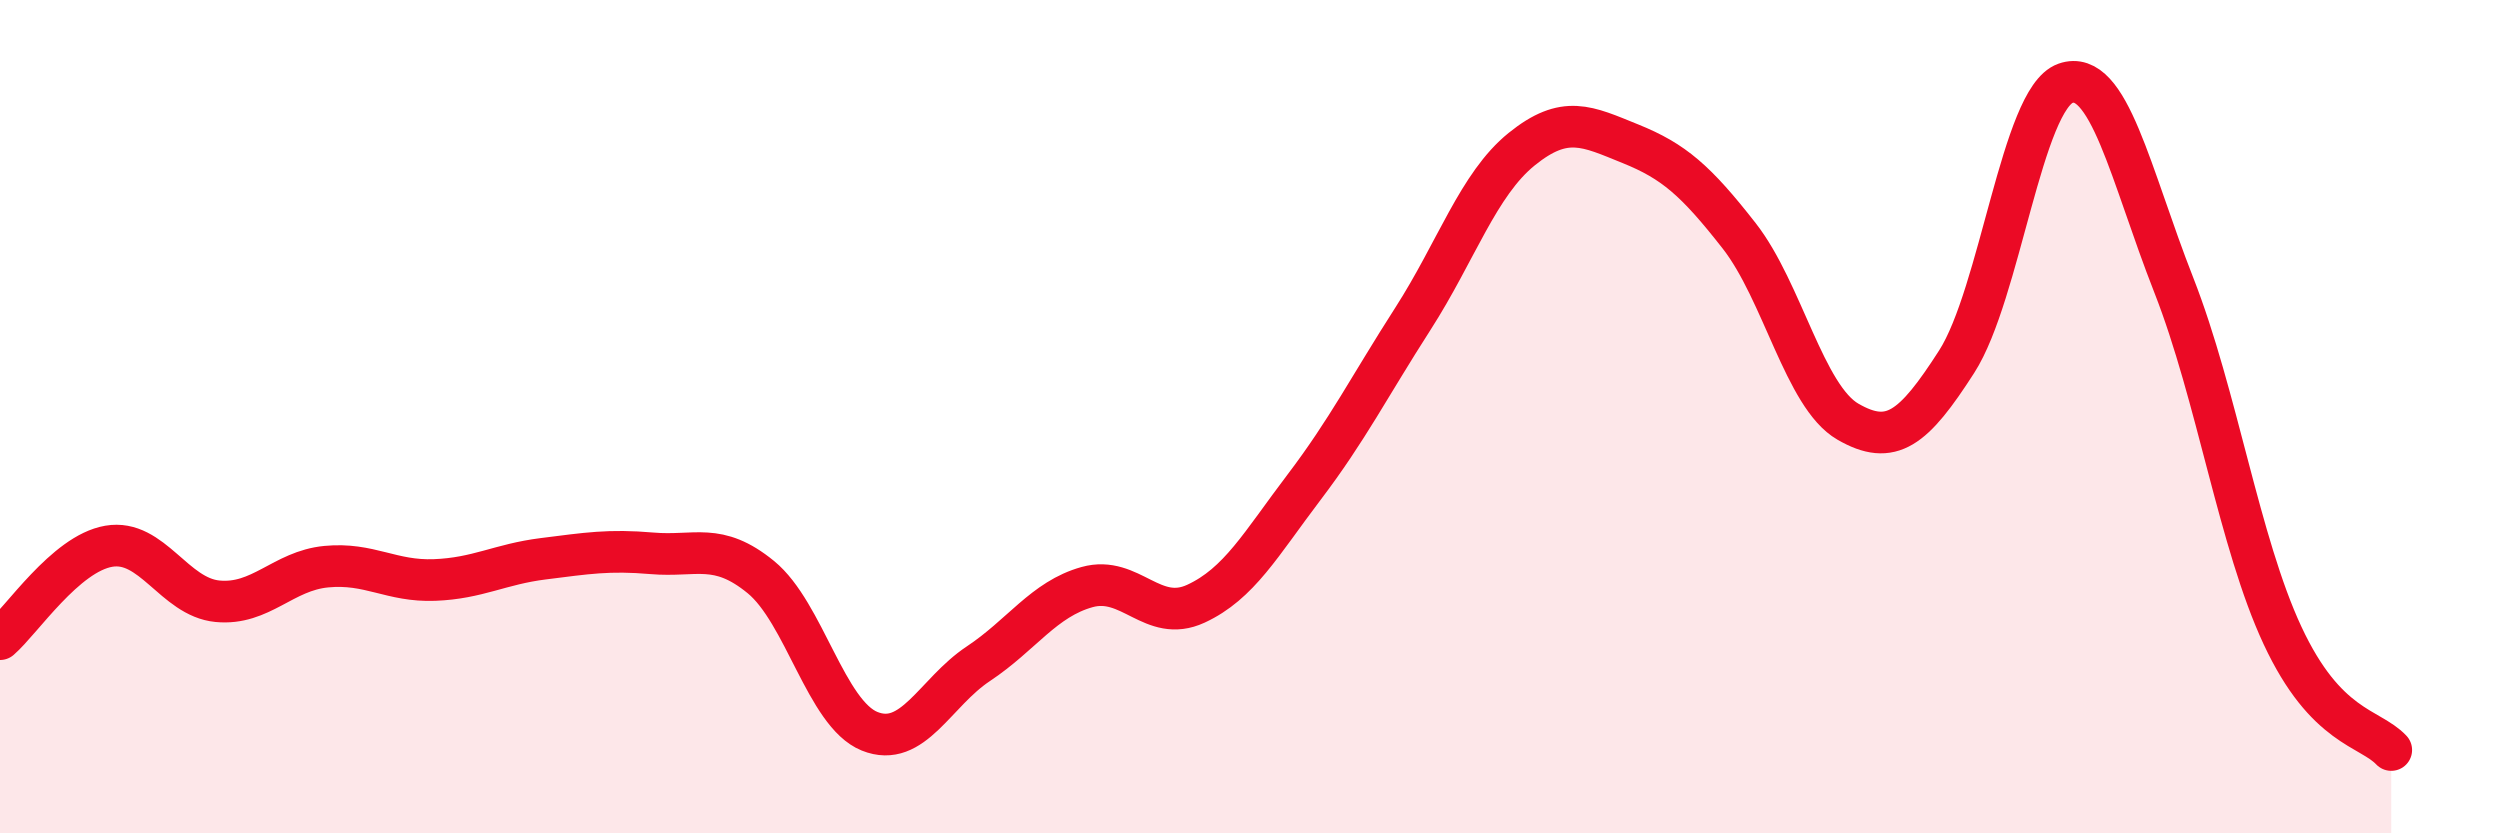
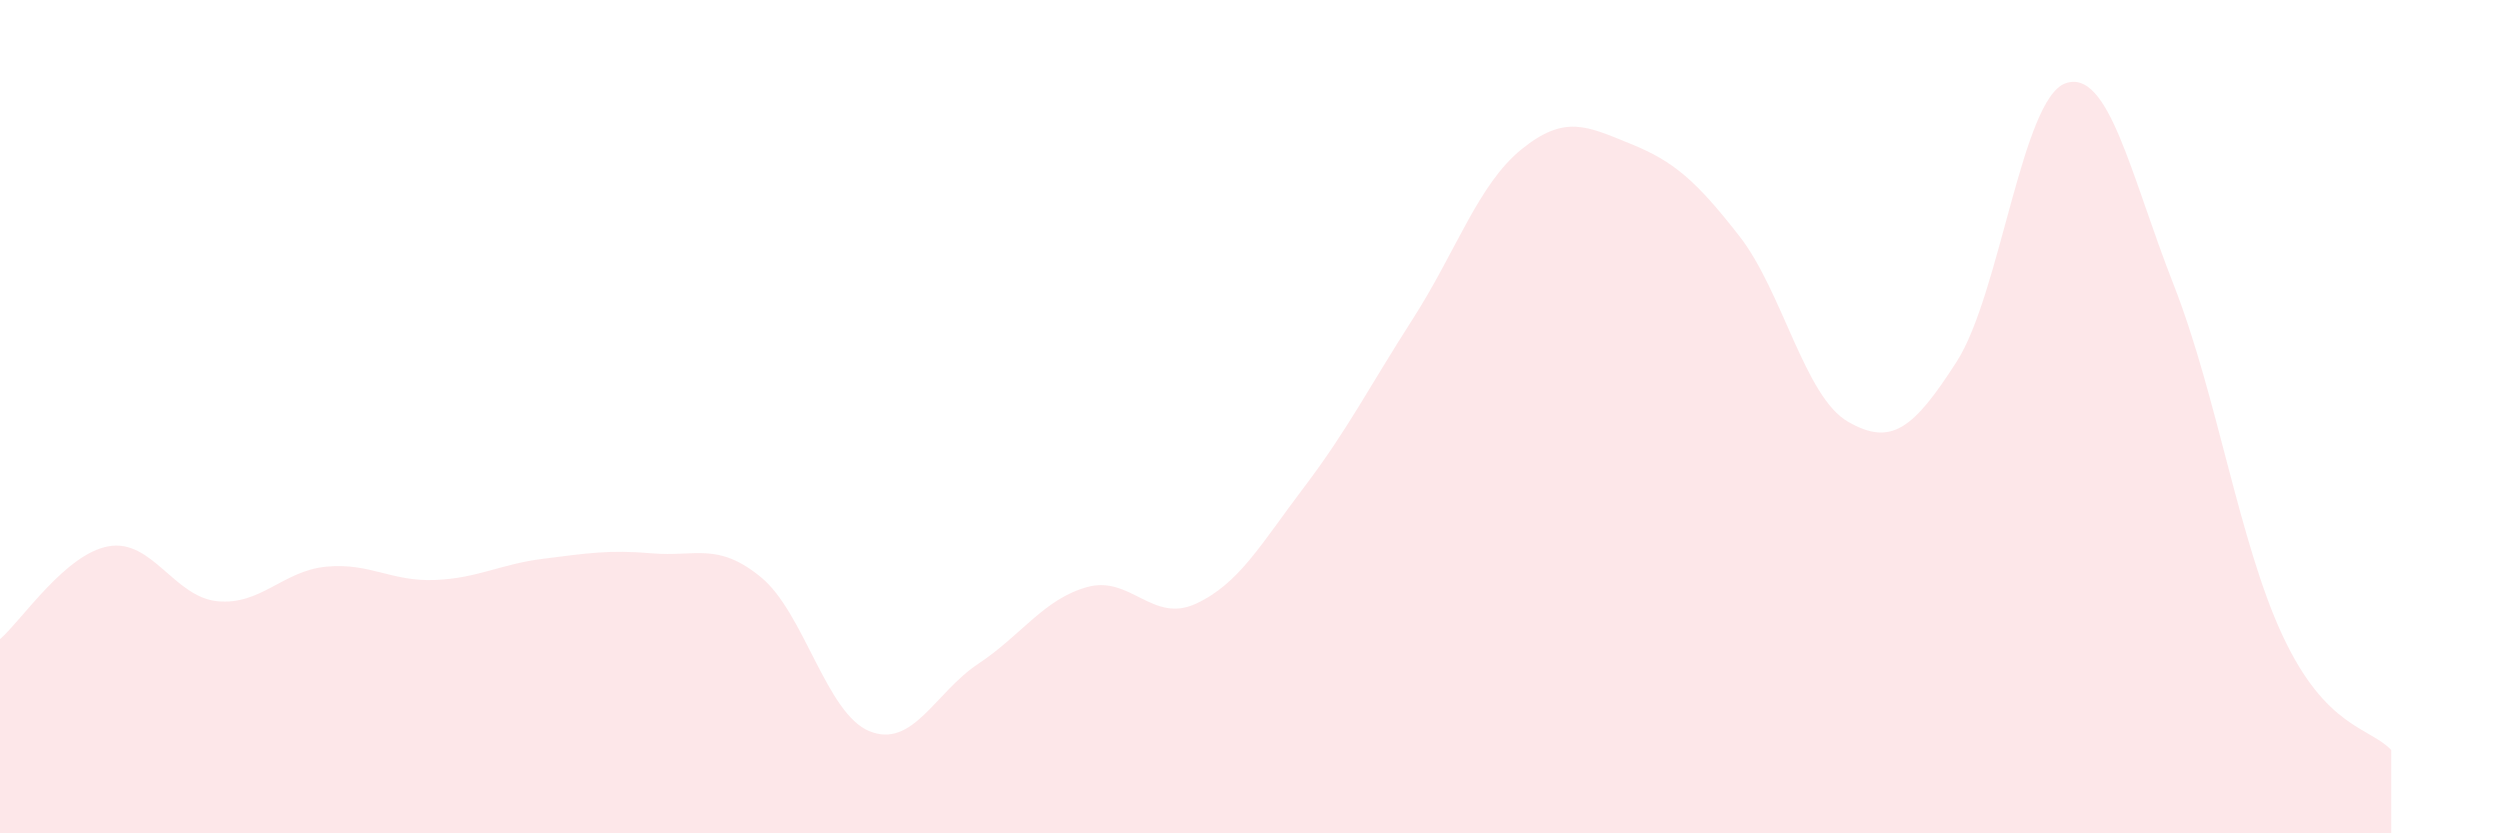
<svg xmlns="http://www.w3.org/2000/svg" width="60" height="20" viewBox="0 0 60 20">
  <path d="M 0,15.34 C 0.52,14.89 1.57,13.29 2.61,13.11 C 3.65,12.93 4.18,14.33 5.22,14.43 C 6.26,14.53 6.79,13.7 7.83,13.6 C 8.87,13.5 9.39,13.96 10.43,13.92 C 11.47,13.88 12,13.54 13.04,13.41 C 14.08,13.28 14.61,13.19 15.65,13.28 C 16.69,13.37 17.22,13 18.26,13.85 C 19.3,14.7 19.83,17.13 20.87,17.55 C 21.91,17.97 22.44,16.62 23.48,15.93 C 24.52,15.24 25.05,14.38 26.09,14.09 C 27.13,13.8 27.66,14.97 28.7,14.49 C 29.74,14.01 30.26,13.06 31.3,11.69 C 32.34,10.32 32.87,9.27 33.91,7.65 C 34.95,6.03 35.48,4.42 36.52,3.58 C 37.56,2.74 38.09,3.03 39.13,3.45 C 40.17,3.87 40.7,4.33 41.74,5.66 C 42.78,6.99 43.31,9.52 44.35,10.12 C 45.39,10.72 45.92,10.3 46.96,8.68 C 48,7.06 48.53,2.37 49.57,2 C 50.61,1.63 51.13,4.19 52.17,6.84 C 53.21,9.49 53.74,13.02 54.78,15.25 C 55.82,17.48 56.87,17.45 57.39,18L57.39 20L0 20Z" fill="#EB0A25" opacity="0.1" stroke-linecap="round" stroke-linejoin="round" />
-   <path d="M 0,15.34 C 0.52,14.89 1.57,13.29 2.61,13.11 C 3.65,12.93 4.18,14.33 5.22,14.43 C 6.26,14.53 6.79,13.7 7.83,13.6 C 8.87,13.5 9.39,13.96 10.43,13.92 C 11.47,13.88 12,13.54 13.04,13.41 C 14.08,13.28 14.61,13.19 15.65,13.28 C 16.69,13.37 17.22,13 18.26,13.85 C 19.3,14.7 19.83,17.13 20.87,17.55 C 21.91,17.97 22.44,16.62 23.48,15.93 C 24.52,15.24 25.05,14.38 26.09,14.09 C 27.13,13.8 27.66,14.97 28.7,14.49 C 29.74,14.01 30.26,13.06 31.3,11.69 C 32.34,10.32 32.87,9.27 33.91,7.65 C 34.95,6.03 35.48,4.42 36.52,3.58 C 37.56,2.74 38.09,3.03 39.13,3.45 C 40.17,3.87 40.7,4.33 41.74,5.66 C 42.78,6.99 43.31,9.52 44.35,10.12 C 45.39,10.72 45.92,10.3 46.96,8.68 C 48,7.06 48.53,2.37 49.57,2 C 50.61,1.63 51.13,4.19 52.17,6.84 C 53.21,9.49 53.74,13.02 54.78,15.25 C 55.82,17.48 56.87,17.45 57.39,18" stroke="#EB0A25" stroke-width="1" fill="none" stroke-linecap="round" stroke-linejoin="round" />
</svg>